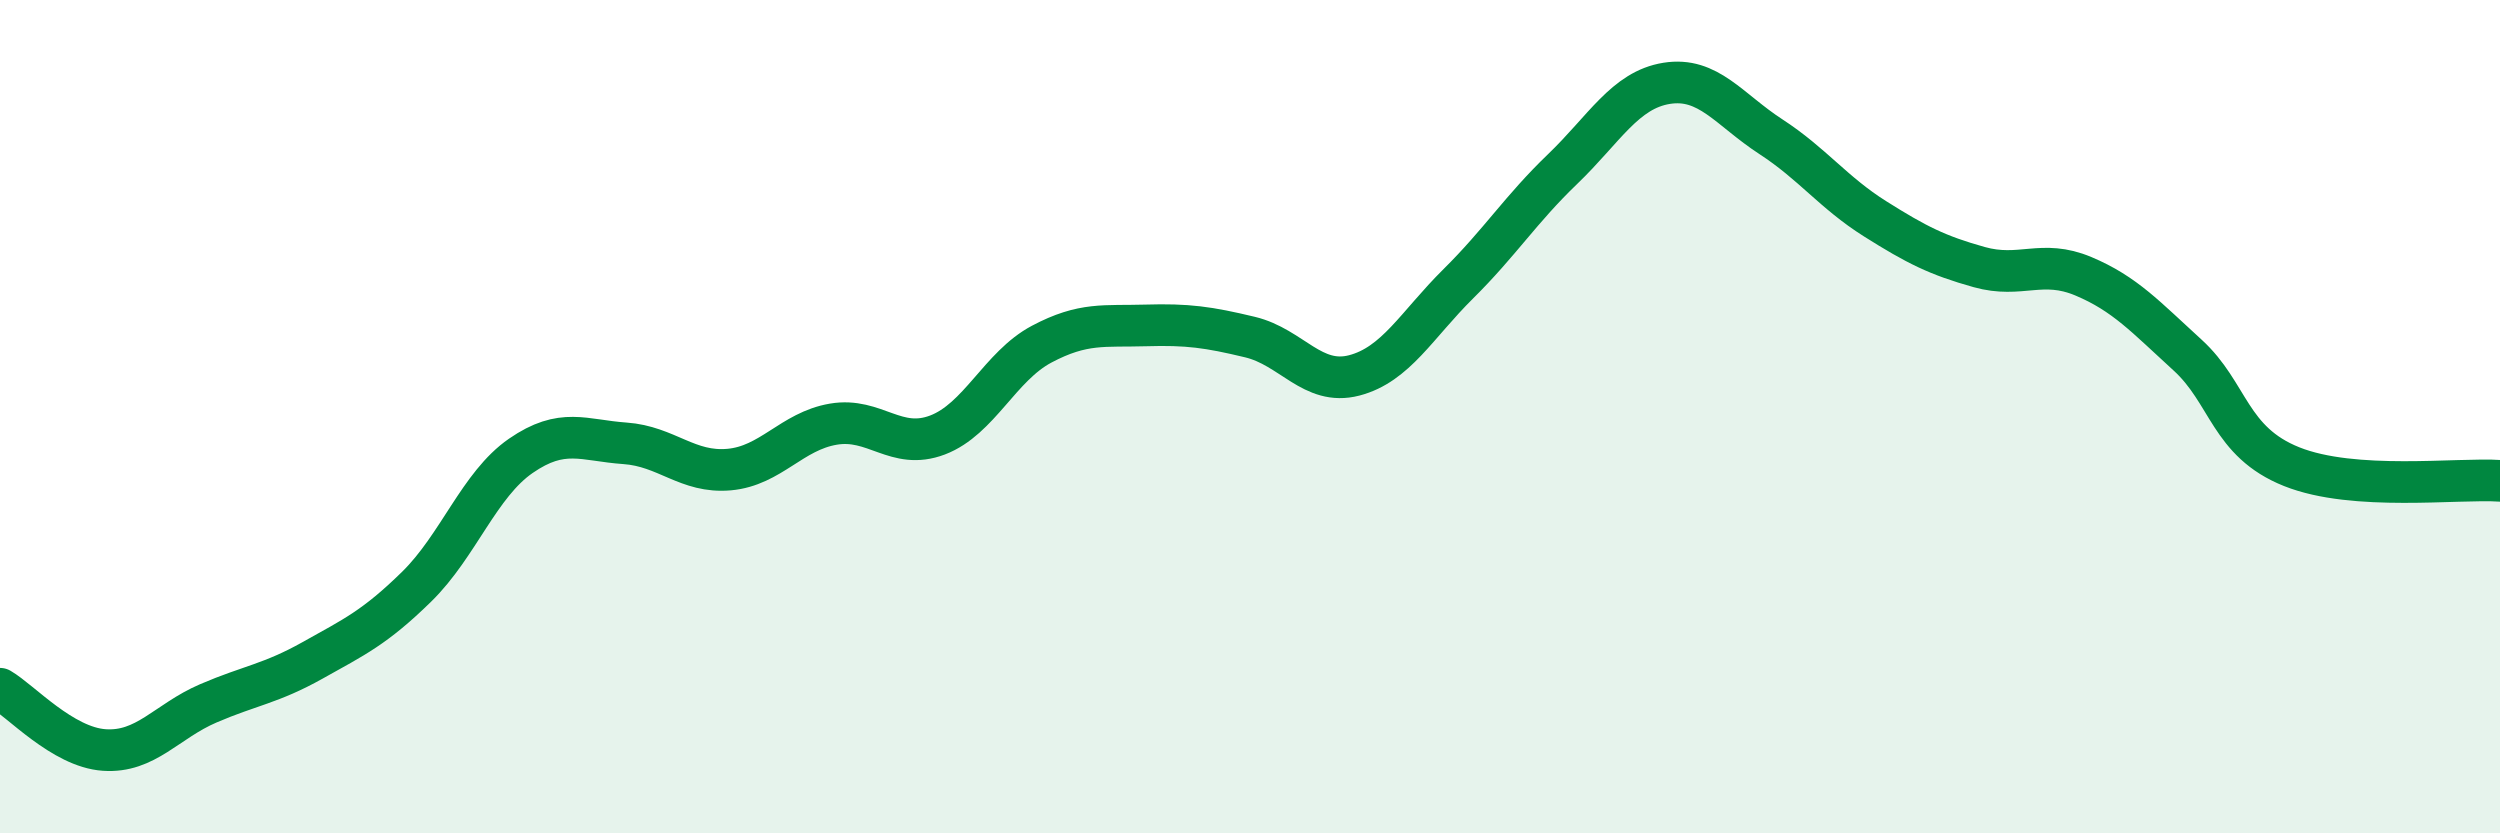
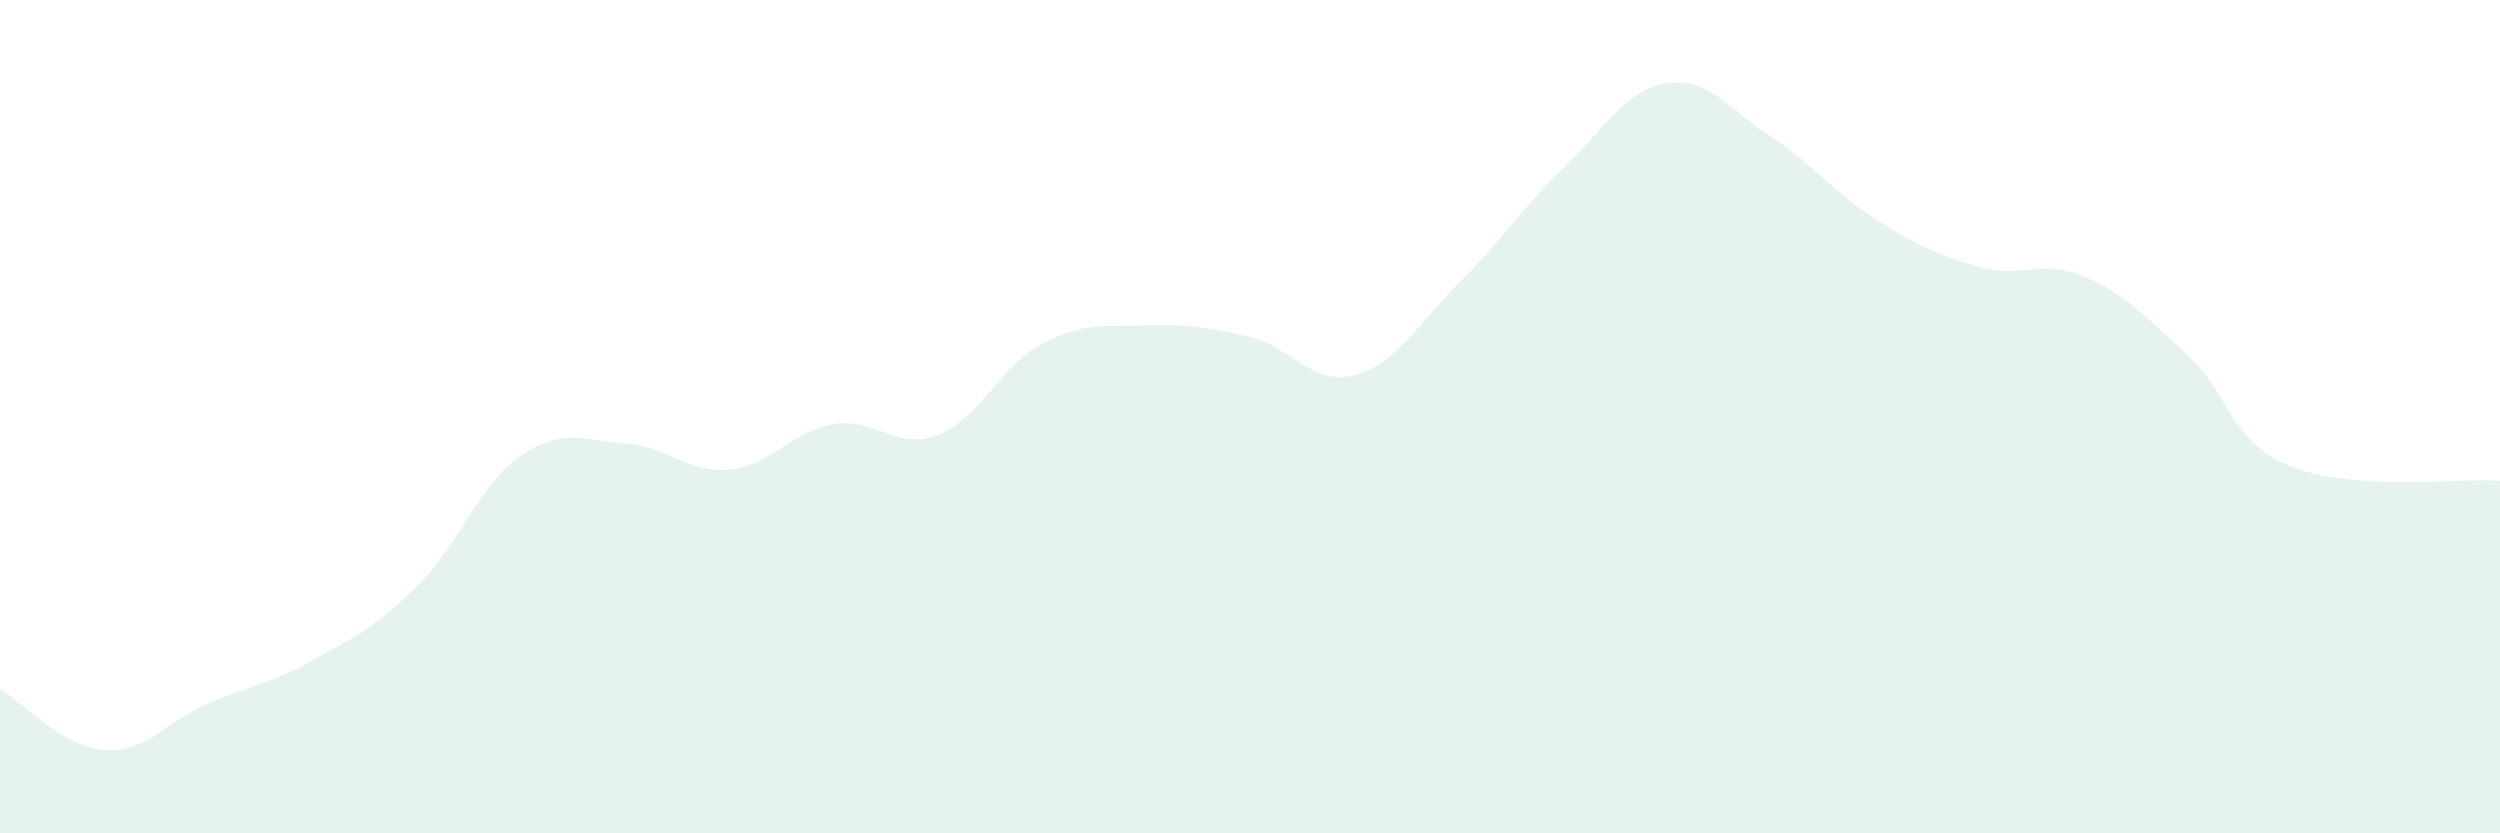
<svg xmlns="http://www.w3.org/2000/svg" width="60" height="20" viewBox="0 0 60 20">
  <path d="M 0,16.53 C 0.5,16.82 1.5,17.93 2.5,18 C 3.5,18.07 4,17.31 5,16.88 C 6,16.45 6.5,16.41 7.5,15.85 C 8.5,15.29 9,15.06 10,14.08 C 11,13.1 11.5,11.63 12.5,10.94 C 13.5,10.25 14,10.57 15,10.64 C 16,10.71 16.5,11.36 17.5,11.27 C 18.5,11.18 19,10.35 20,10.18 C 21,10.01 21.5,10.82 22.5,10.44 C 23.5,10.06 24,8.79 25,8.26 C 26,7.73 26.5,7.84 27.5,7.81 C 28.5,7.78 29,7.85 30,8.09 C 31,8.33 31.5,9.27 32.5,9.01 C 33.5,8.75 34,7.8 35,6.81 C 36,5.82 36.5,5.02 37.5,4.06 C 38.5,3.1 39,2.16 40,2 C 41,1.84 41.5,2.63 42.5,3.28 C 43.5,3.93 44,4.62 45,5.25 C 46,5.88 46.5,6.13 47.5,6.41 C 48.5,6.69 49,6.21 50,6.63 C 51,7.05 51.5,7.61 52.5,8.52 C 53.5,9.43 53.5,10.6 55,11.2 C 56.5,11.8 59,11.47 60,11.54L60 20L0 20Z" fill="#008740" opacity="0.1" stroke-linecap="round" stroke-linejoin="round" />
-   <path d="M 0,16.53 C 0.5,16.82 1.5,17.93 2.5,18 C 3.5,18.07 4,17.31 5,16.88 C 6,16.45 6.5,16.41 7.5,15.85 C 8.5,15.29 9,15.06 10,14.08 C 11,13.1 11.5,11.63 12.5,10.94 C 13.5,10.25 14,10.57 15,10.64 C 16,10.71 16.5,11.36 17.5,11.27 C 18.5,11.18 19,10.35 20,10.18 C 21,10.01 21.5,10.82 22.5,10.44 C 23.5,10.06 24,8.79 25,8.26 C 26,7.73 26.5,7.84 27.5,7.81 C 28.5,7.78 29,7.85 30,8.09 C 31,8.33 31.5,9.27 32.5,9.01 C 33.5,8.75 34,7.8 35,6.81 C 36,5.82 36.5,5.02 37.5,4.06 C 38.5,3.1 39,2.16 40,2 C 41,1.84 41.5,2.63 42.5,3.28 C 43.5,3.93 44,4.62 45,5.25 C 46,5.88 46.5,6.13 47.5,6.41 C 48.5,6.69 49,6.21 50,6.63 C 51,7.05 51.5,7.61 52.5,8.52 C 53.5,9.43 53.5,10.6 55,11.2 C 56.5,11.8 59,11.47 60,11.54" stroke="#008740" stroke-width="1" fill="none" stroke-linecap="round" stroke-linejoin="round" />
</svg>